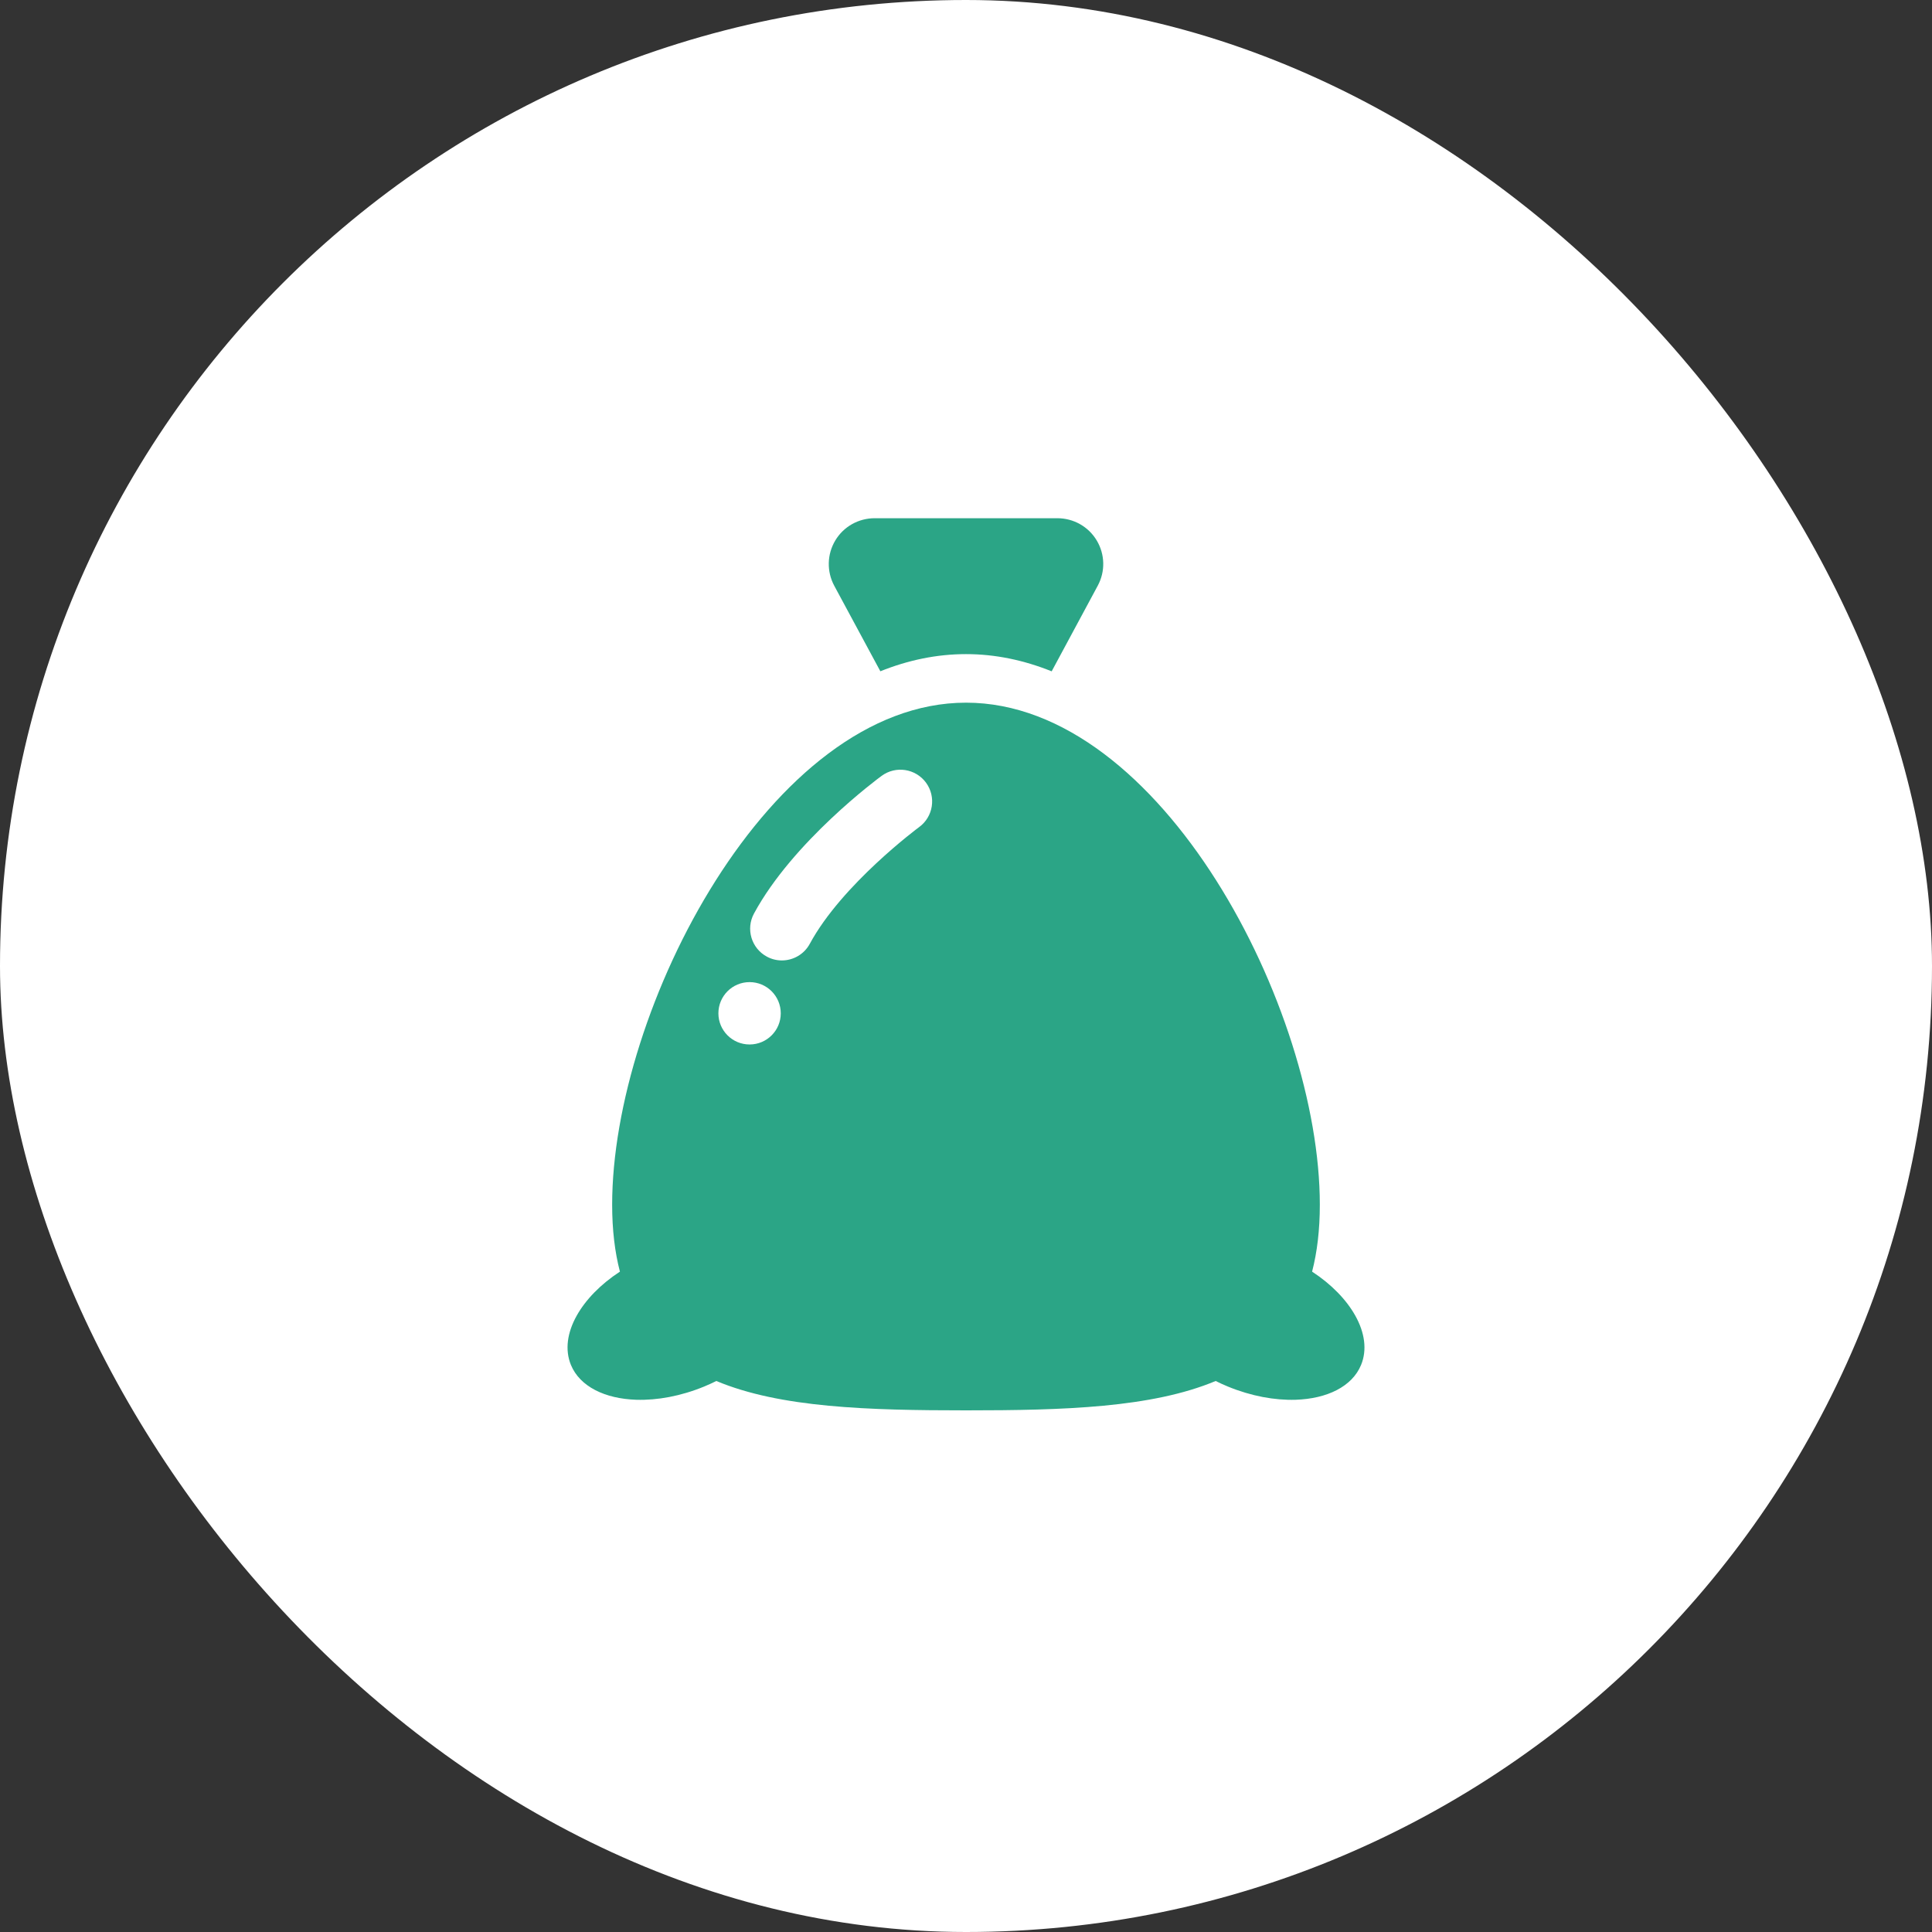
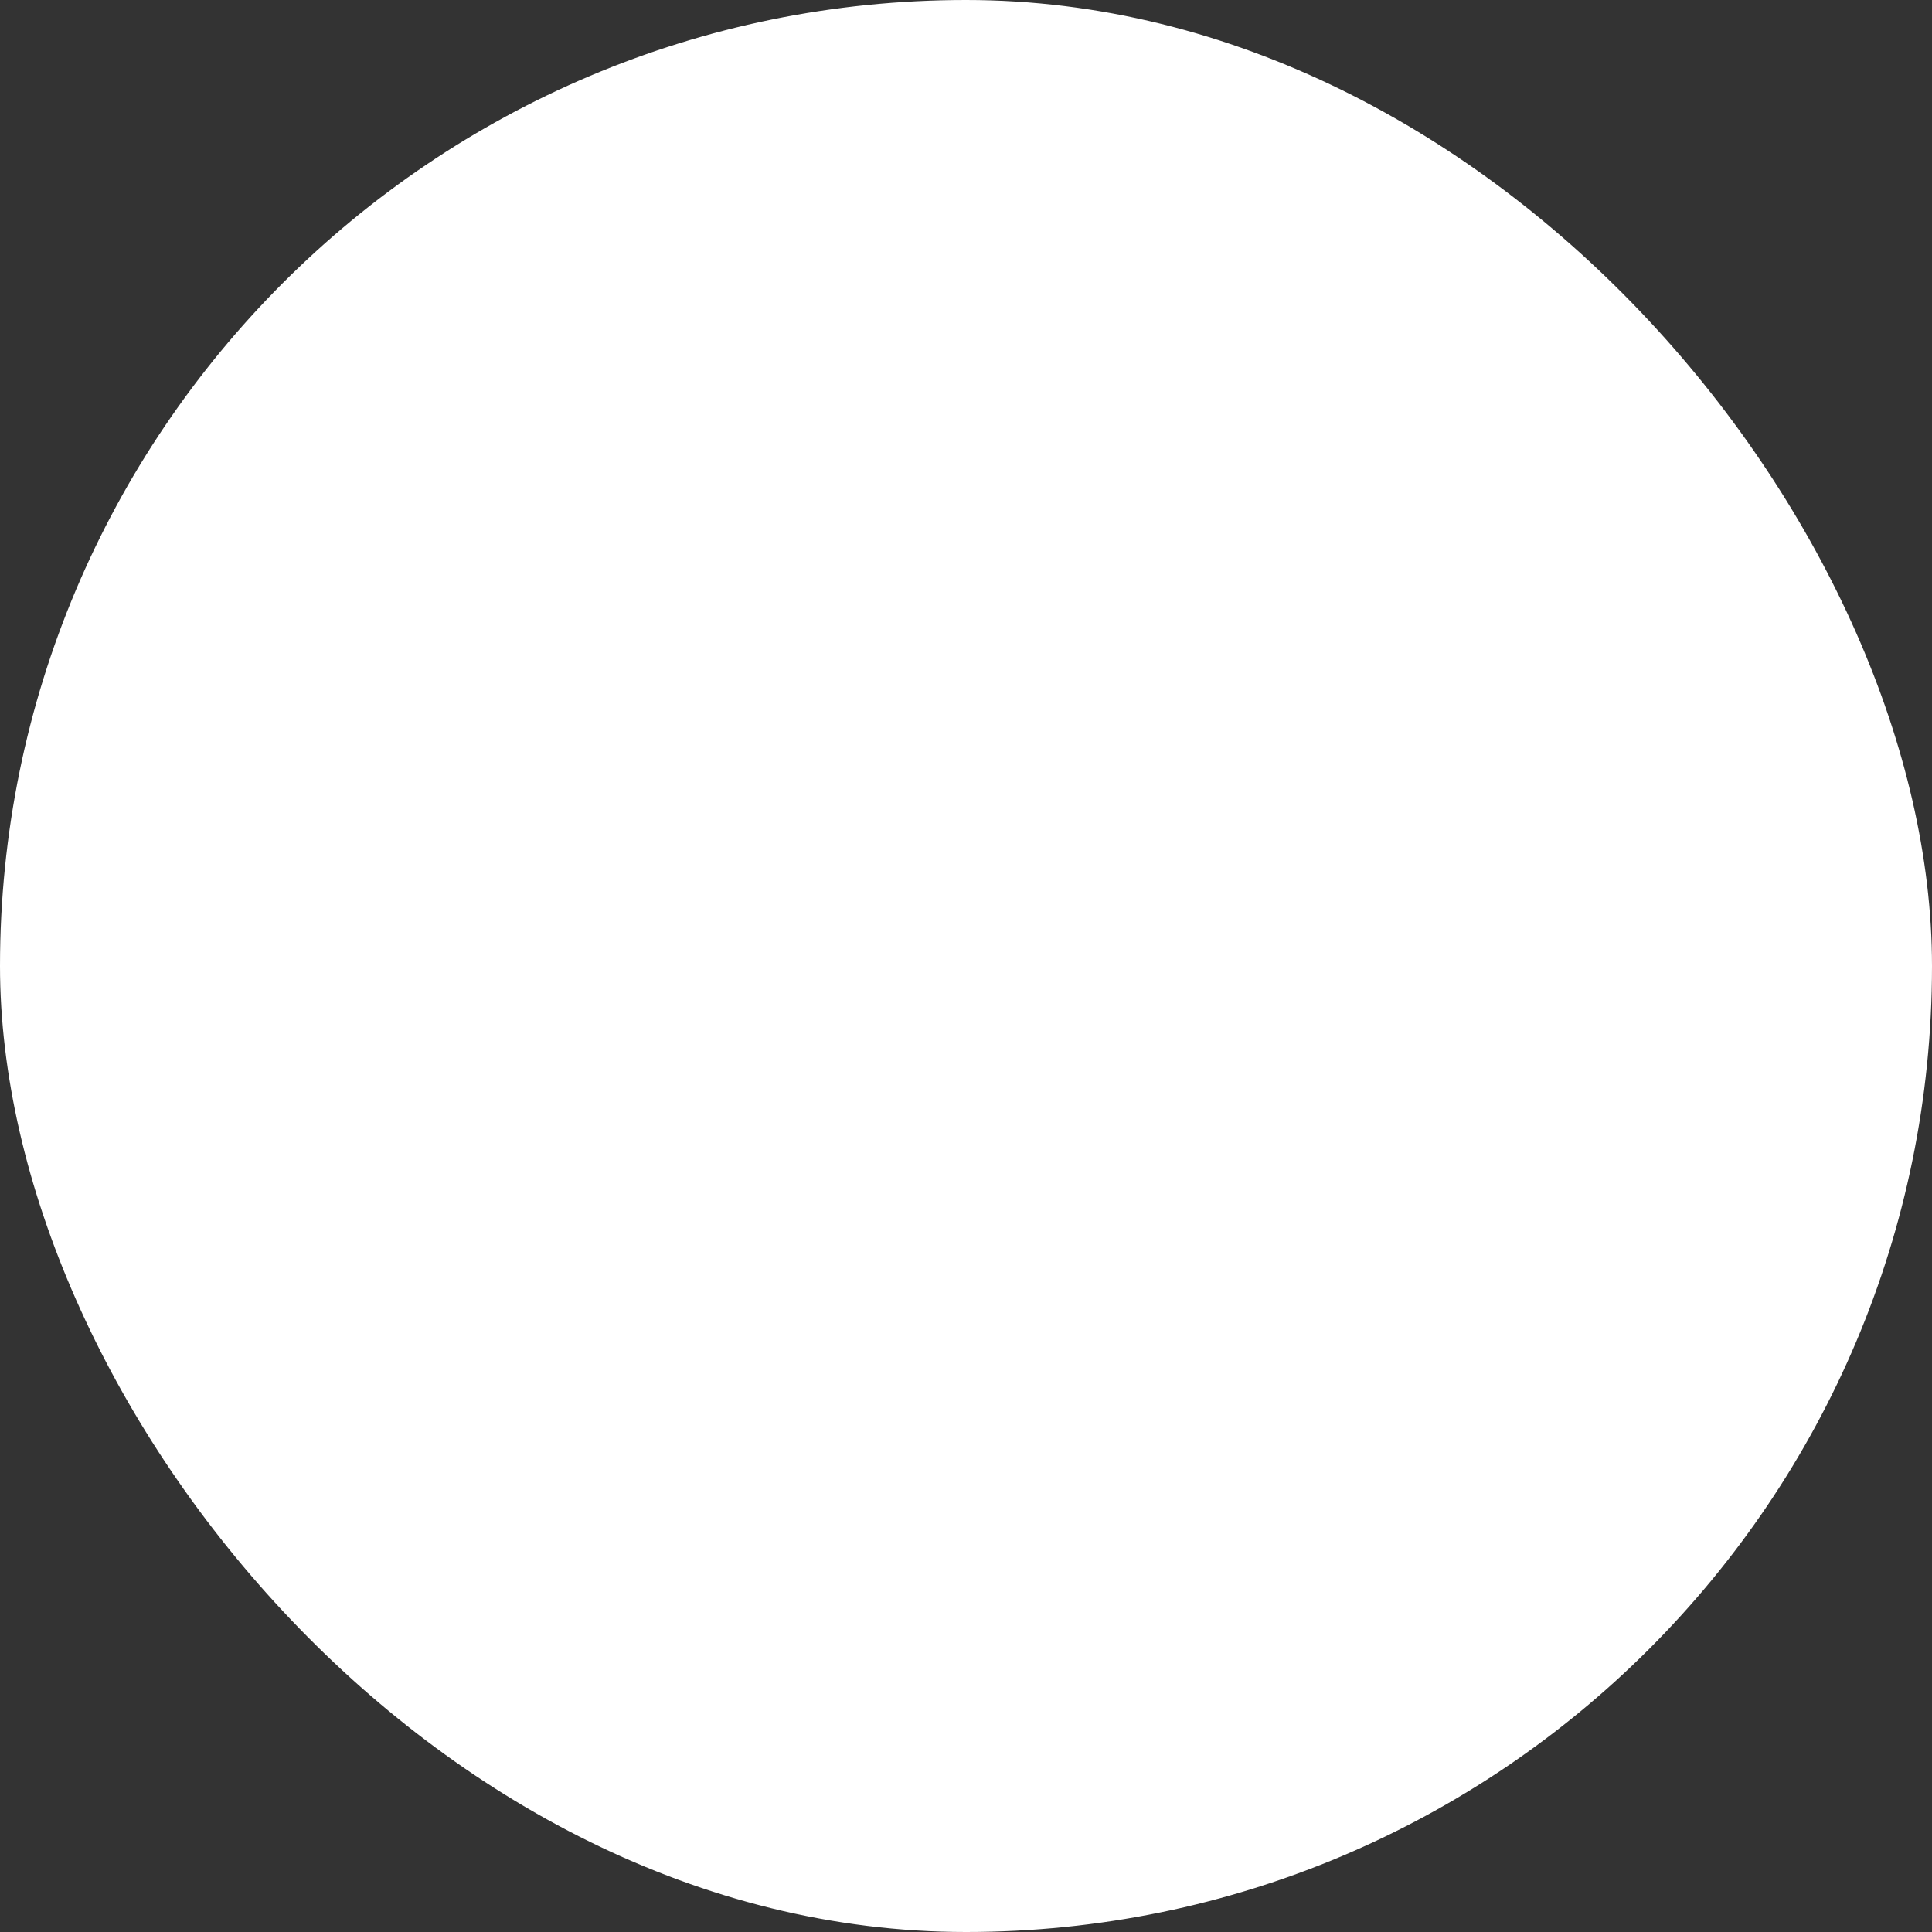
<svg xmlns="http://www.w3.org/2000/svg" width="100" height="100" viewBox="0 0 100 100" fill="none">
  <rect x="0" y="0" width="100" height="100" fill="#333333" stroke="none" />
  <rect width="100" height="100" rx="50" fill="white" />
-   <path d="M45.567 34.745C46.996 34.171 48.478 33.857 50.001 33.857C51.522 33.857 53.006 34.173 54.434 34.748L56.819 30.316C57.218 29.578 57.196 28.693 56.767 27.975C56.338 27.257 55.565 26.823 54.727 26.823H45.275C44.437 26.823 43.662 27.257 43.234 27.975C42.804 28.693 42.785 29.581 43.181 30.319L45.567 34.745Z" fill="#2BA586" />
-   <path d="M70.15 68.099C69.691 67.276 68.917 66.475 67.914 65.819C68.175 64.811 68.314 63.663 68.314 62.352C68.314 52.239 60.115 36.37 50.002 36.37C39.885 36.37 31.685 52.237 31.685 62.352C31.685 63.663 31.824 64.811 32.087 65.819C31.083 66.475 30.309 67.276 29.85 68.099C29.363 68.968 29.23 69.865 29.551 70.649C30.015 71.771 31.315 72.4 32.938 72.452C34.016 72.485 35.237 72.265 36.45 71.766C36.666 71.677 36.873 71.581 37.078 71.48C40.39 72.867 44.957 73 50.001 73C55.044 73 59.609 72.867 62.922 71.48C63.126 71.582 63.335 71.676 63.551 71.766C64.763 72.265 65.983 72.485 67.062 72.452C68.686 72.398 69.986 71.771 70.449 70.649C70.771 69.865 70.636 68.968 70.15 68.099ZM38.798 54.062C37.907 54.062 37.184 53.34 37.184 52.449C37.184 51.557 37.906 50.834 38.798 50.834C39.69 50.834 40.412 51.557 40.412 52.449C40.412 53.34 39.691 54.062 38.798 54.062ZM47.578 42.807C47.538 42.836 43.576 45.773 41.916 48.849C41.62 49.398 41.054 49.712 40.469 49.712C40.205 49.712 39.938 49.649 39.691 49.514C38.892 49.083 38.594 48.087 39.025 47.287C41.04 43.555 45.447 40.294 45.634 40.158C46.364 39.622 47.39 39.779 47.929 40.509C48.465 41.241 48.309 42.27 47.578 42.807Z" fill="#2BA586" />
</svg>